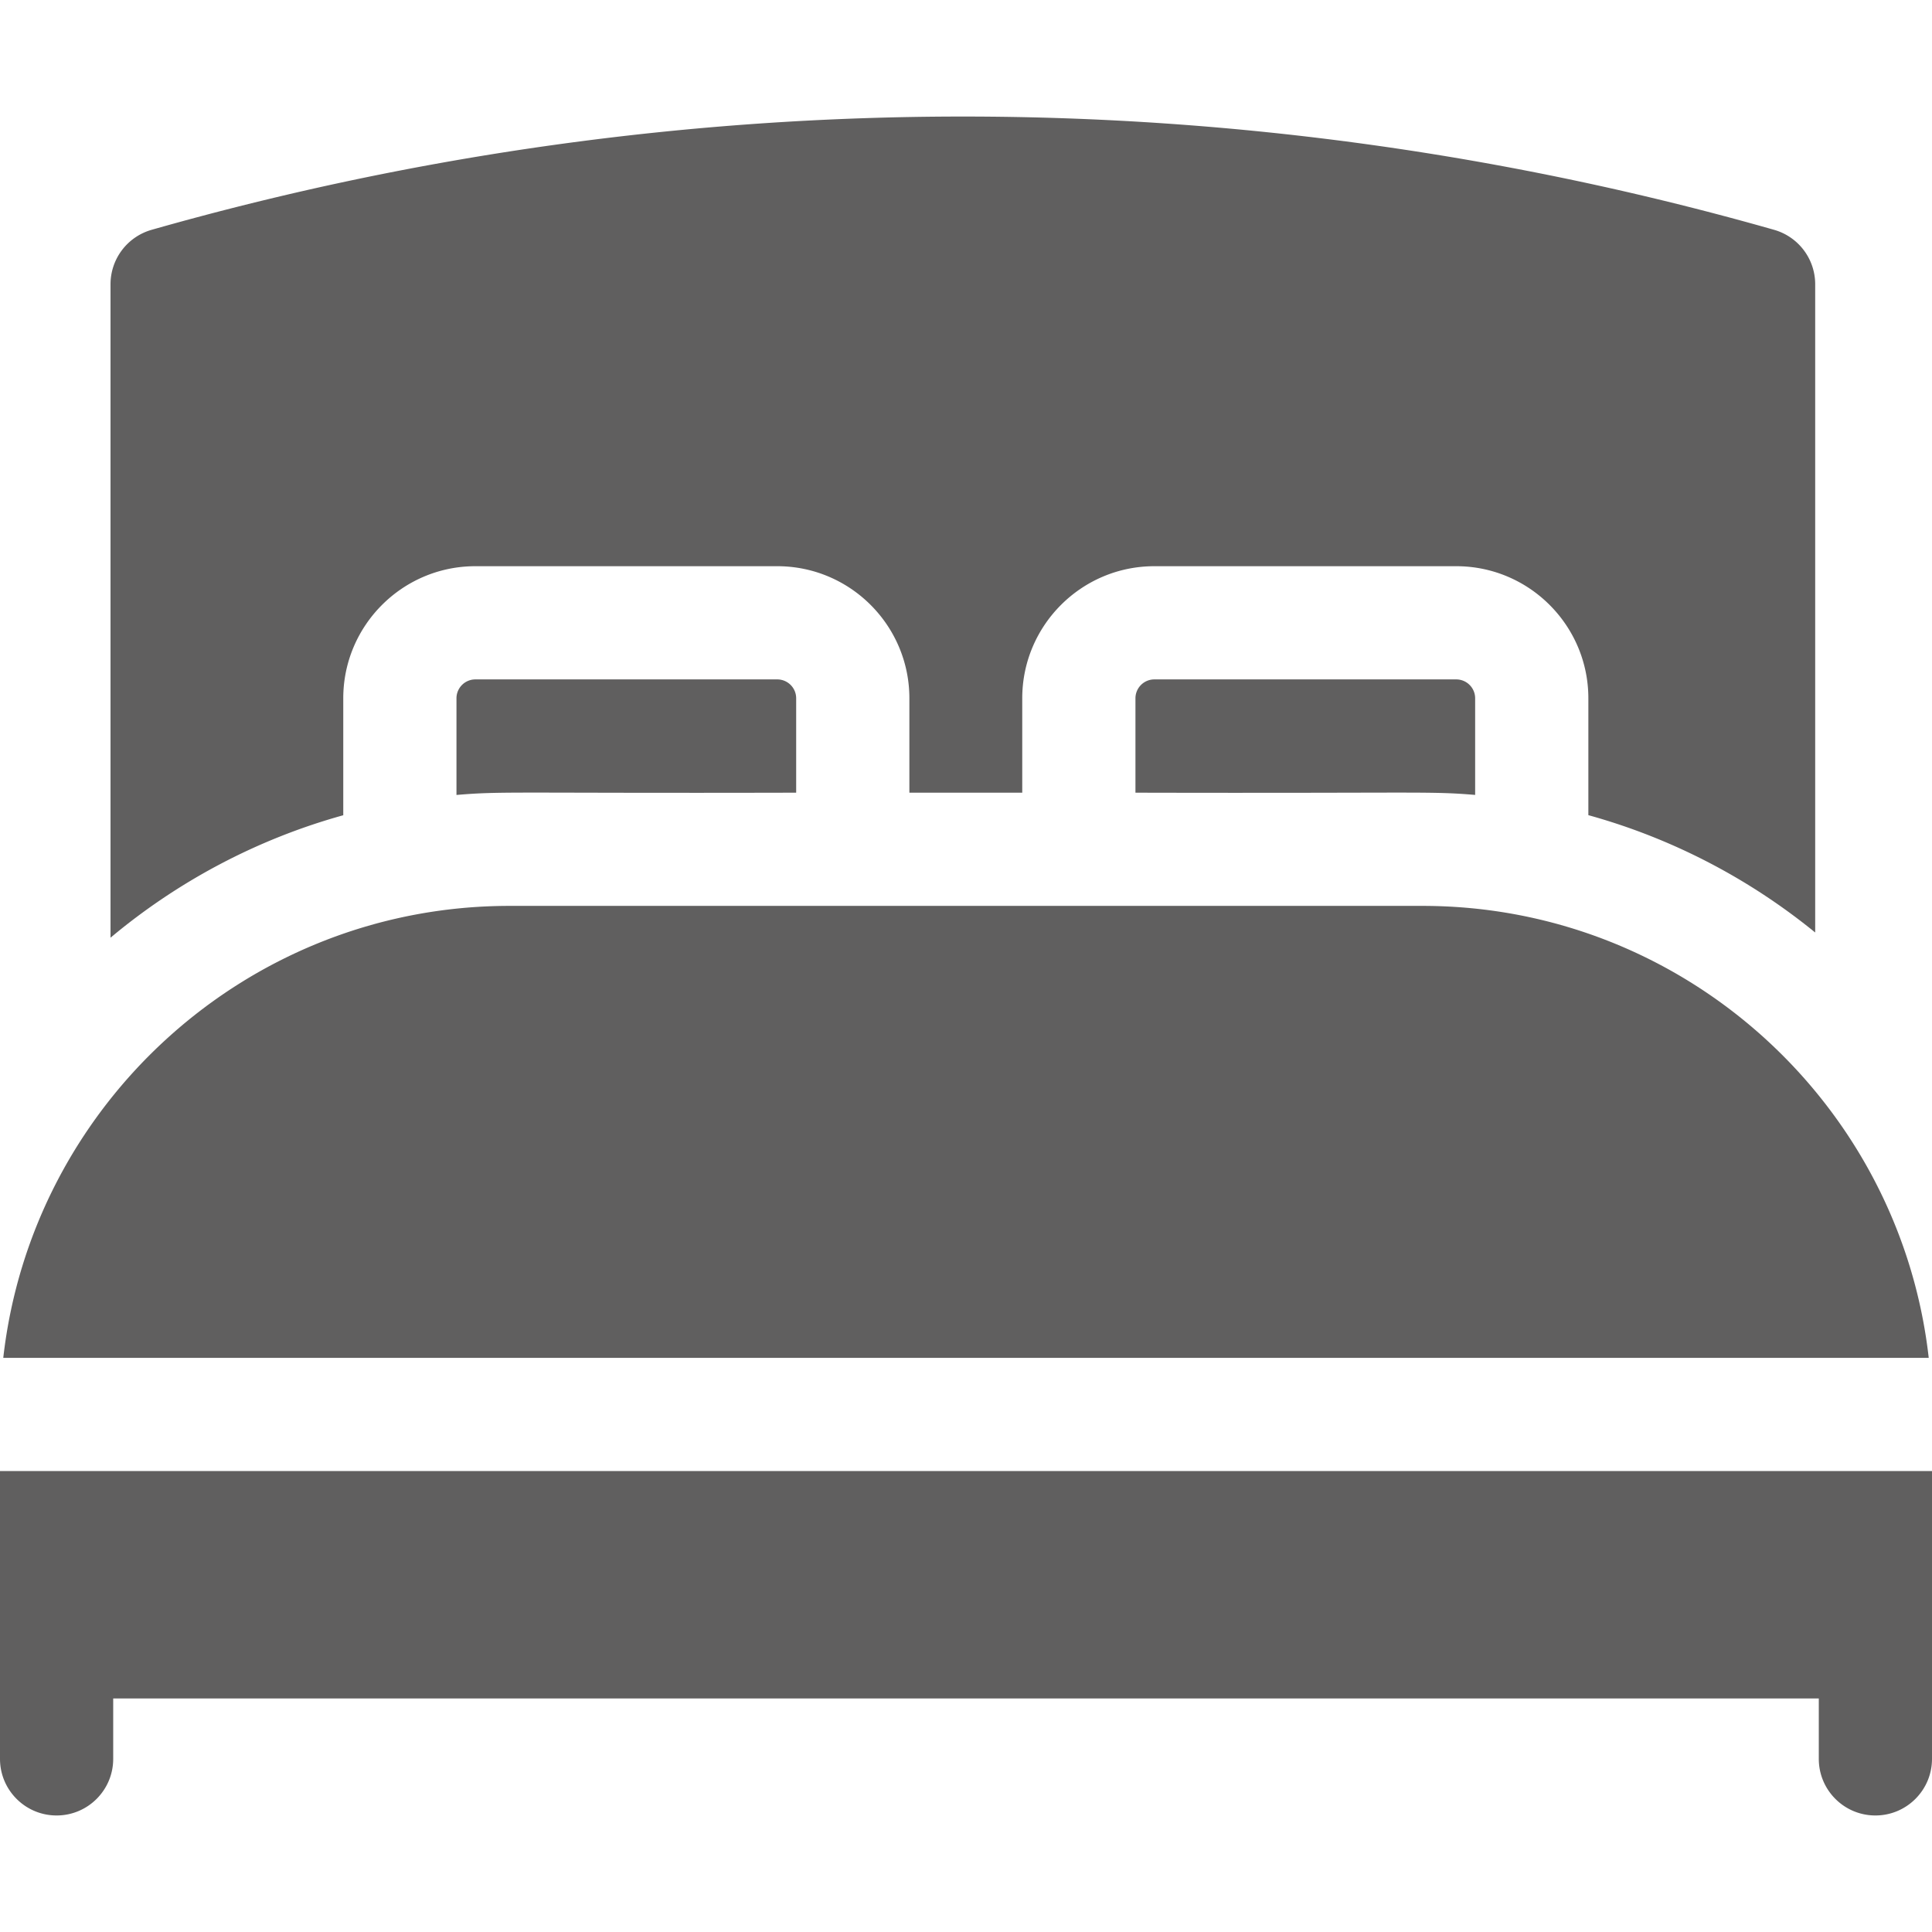
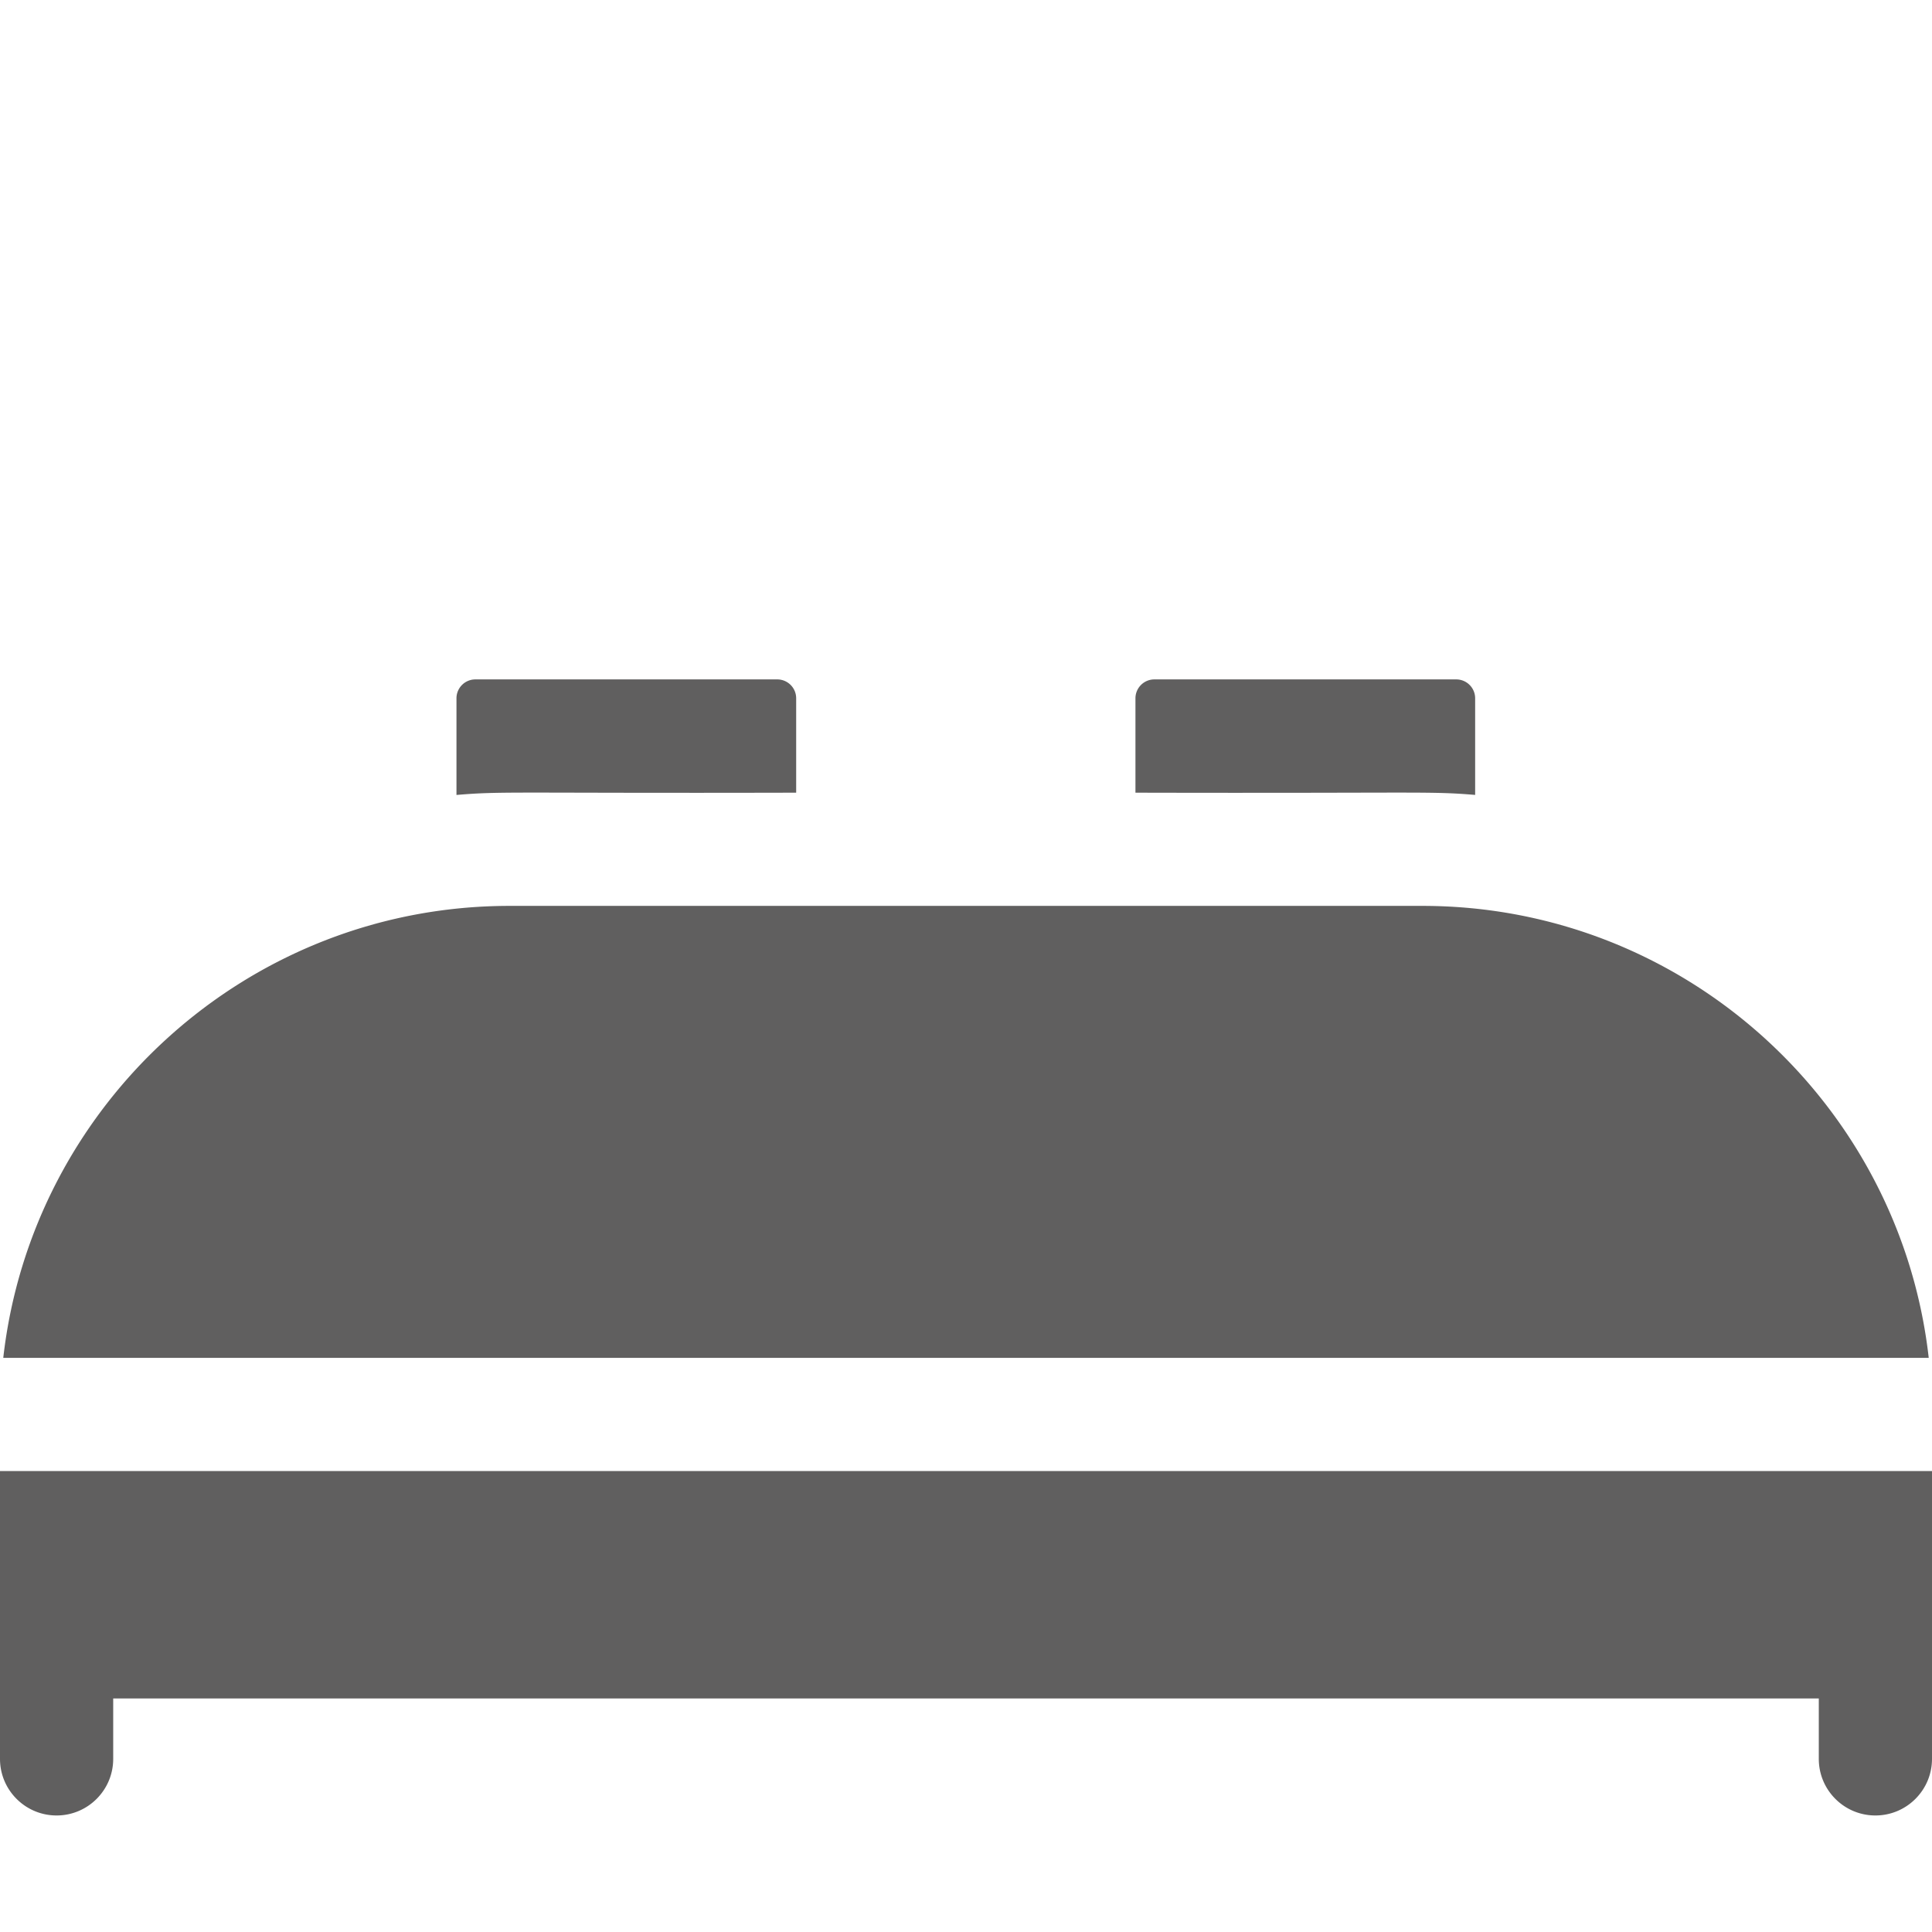
<svg xmlns="http://www.w3.org/2000/svg" version="1.1" width="512" height="512" x="0" y="0" viewBox="0 0 512 512" style="enable-background:new 0 0 512 512" xml:space="preserve" class="">
  <g>
    <path d="M376.976 240.07H135.024C65.727 240.07 8.466 292.547.866 359.847h510.268c-7.6-67.3-64.861-119.777-134.158-119.777zM0 389.847v76.27c0 8.284 6.716 15 15 15s15-6.716 15-15V450.11h452v16.007c0 8.284 6.716 15 15 15s15-6.716 15-15v-76.27zM125.973 180.05a5.01 5.01 0 0 0-5.004 5.004v25.616c12.298-1.043 14.36-.417 90.025-.601v-25.016a5.01 5.01 0 0 0-5.005-5.004h-80.016zM305.91 180.05a5.01 5.01 0 0 0-5.004 5.004v25.016c75.97.181 77.848-.434 90.024.591v-25.607a5.01 5.01 0 0 0-5.004-5.004z" fill="#605f5f" opacity="1" data-original="#000000" class="" />
-     <path d="M90.969 185.054c0-19.301 15.703-35.004 35.004-35.004h80.017c19.302 0 35.005 15.703 35.005 35.004v25.016h29.912v-25.016c0-19.301 15.703-35.004 35.004-35.004h80.017c19.301 0 35.004 15.703 35.004 35.004v30.97c22.27 6.164 42.667 16.884 60.113 31.098V75.33a15 15 0 0 0-10.895-14.427c-140.642-40.025-289.322-40.025-429.966 0A15 15 0 0 0 29.289 75.33v173.169c17.783-14.878 38.735-26.085 61.68-32.451z" fill="#605f5f" opacity="1" data-original="#000000" class="" />
  </g>
</svg>